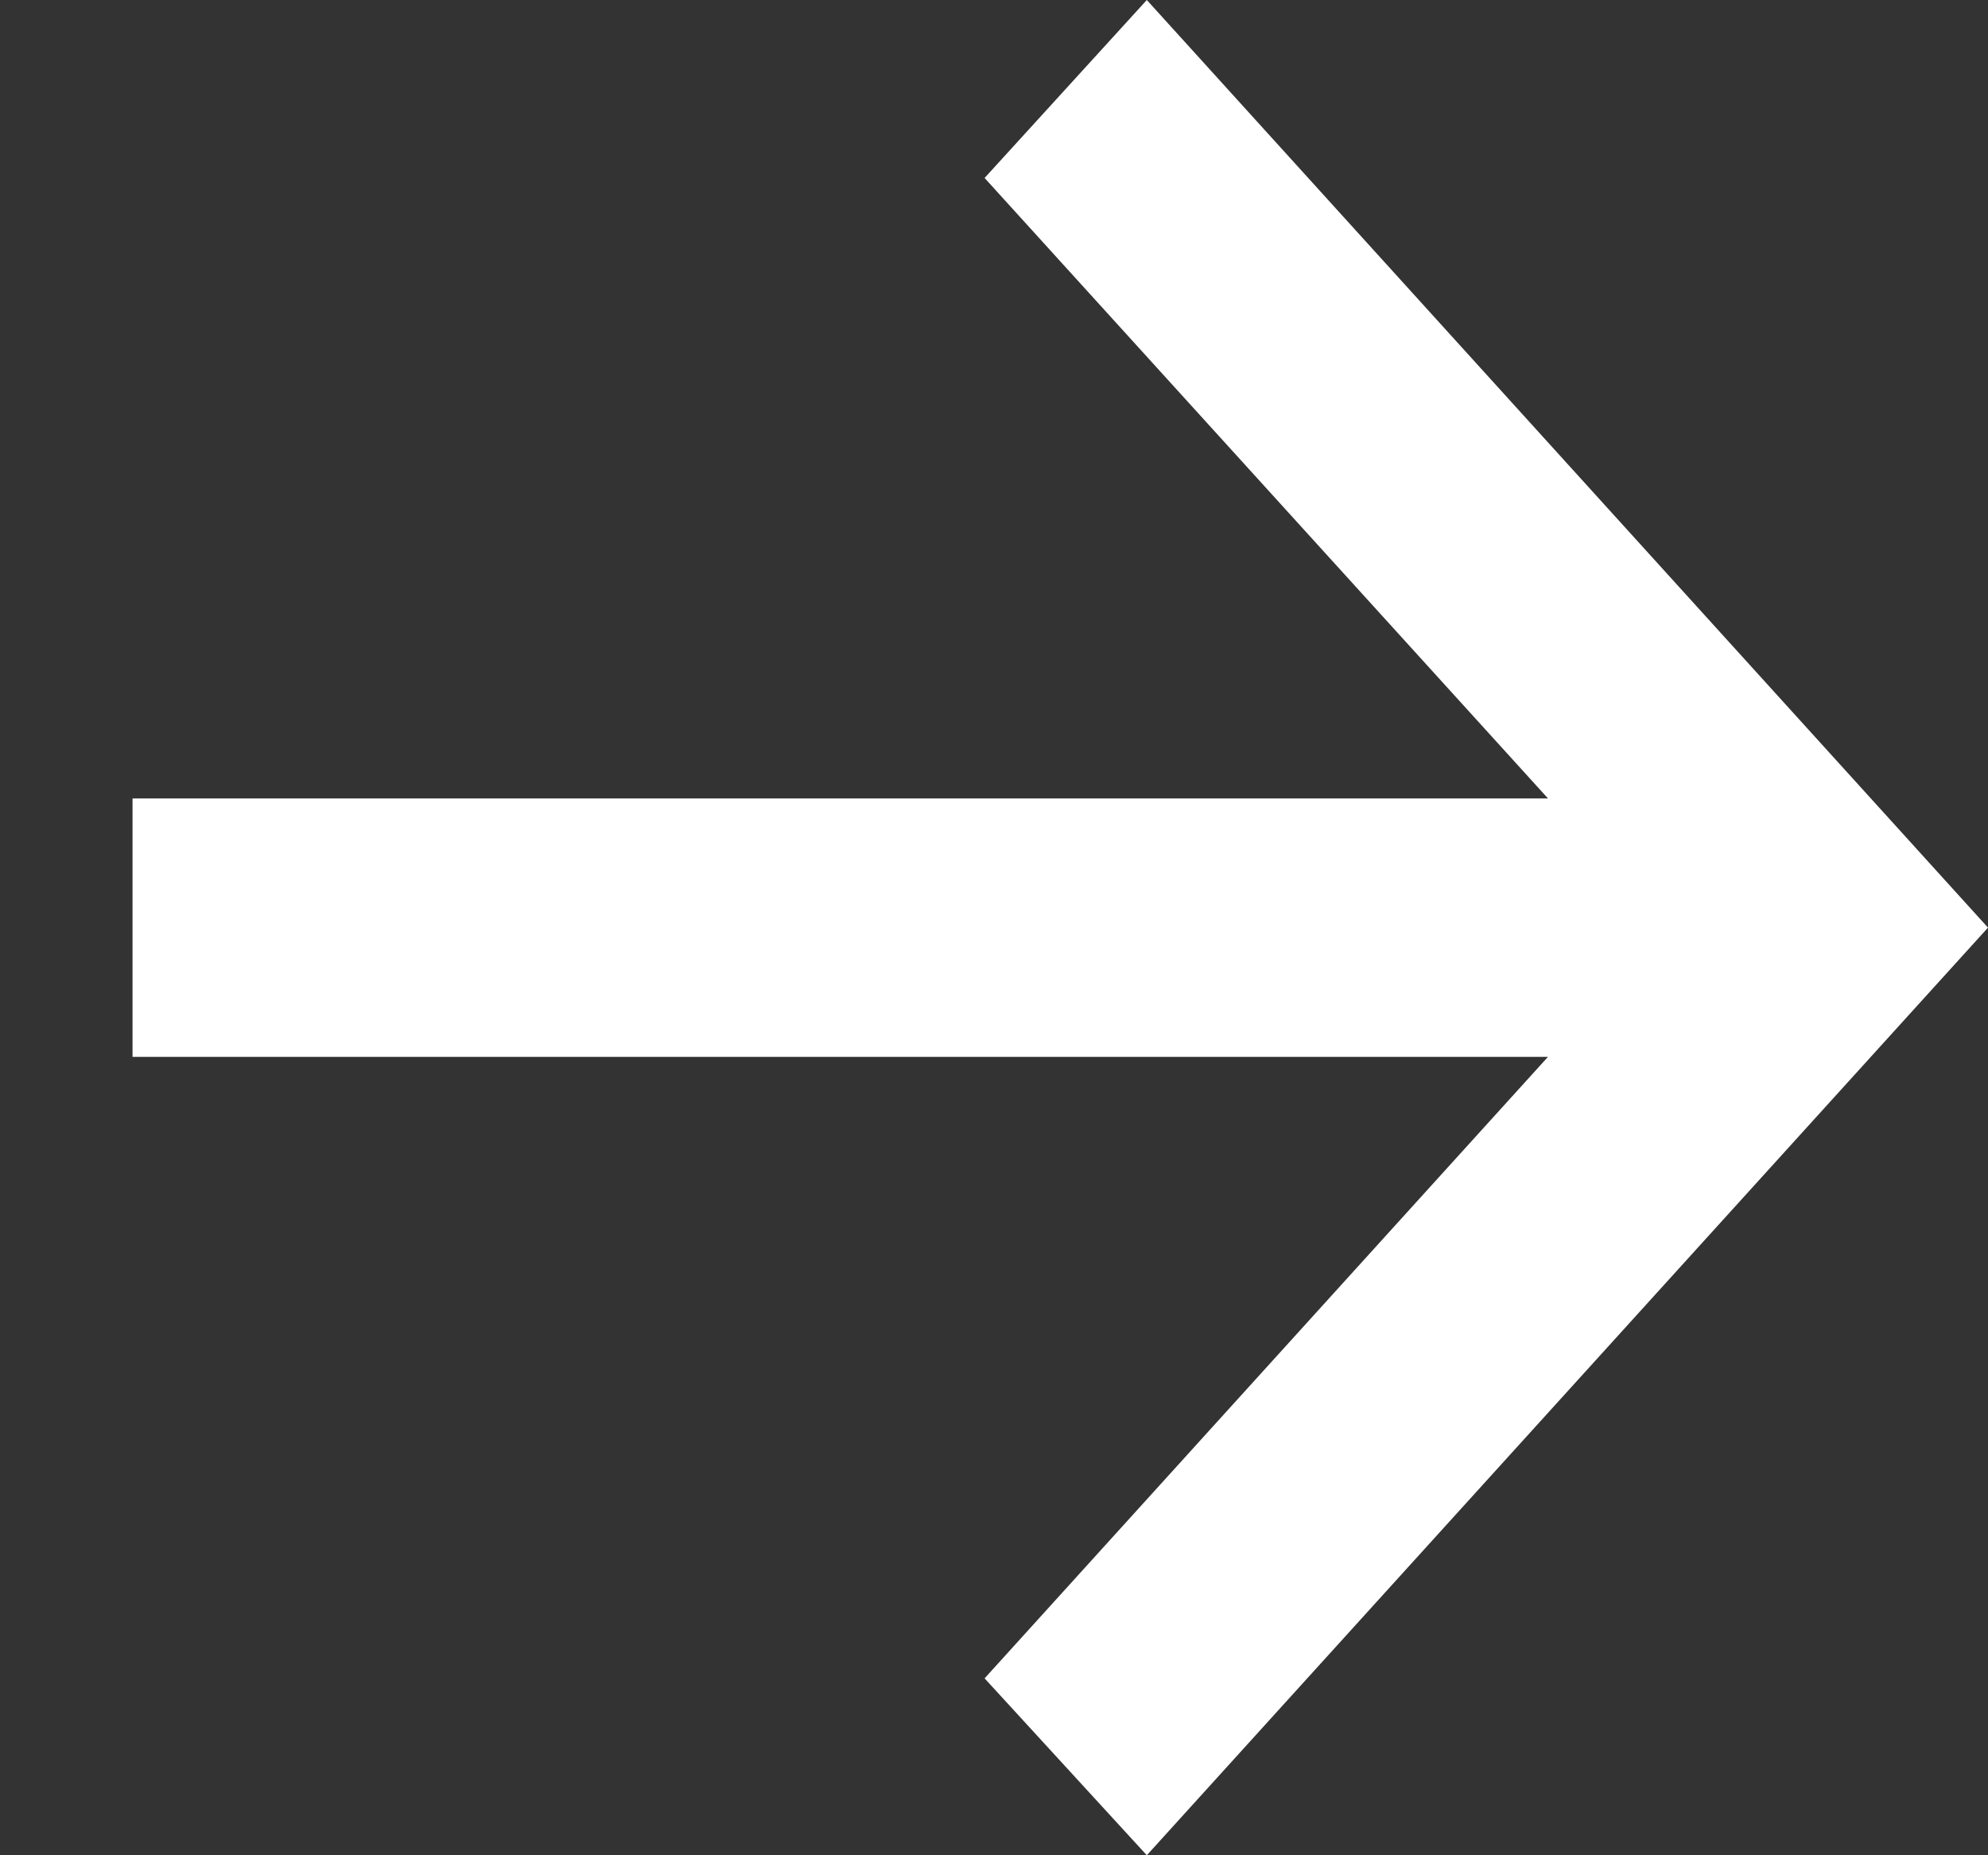
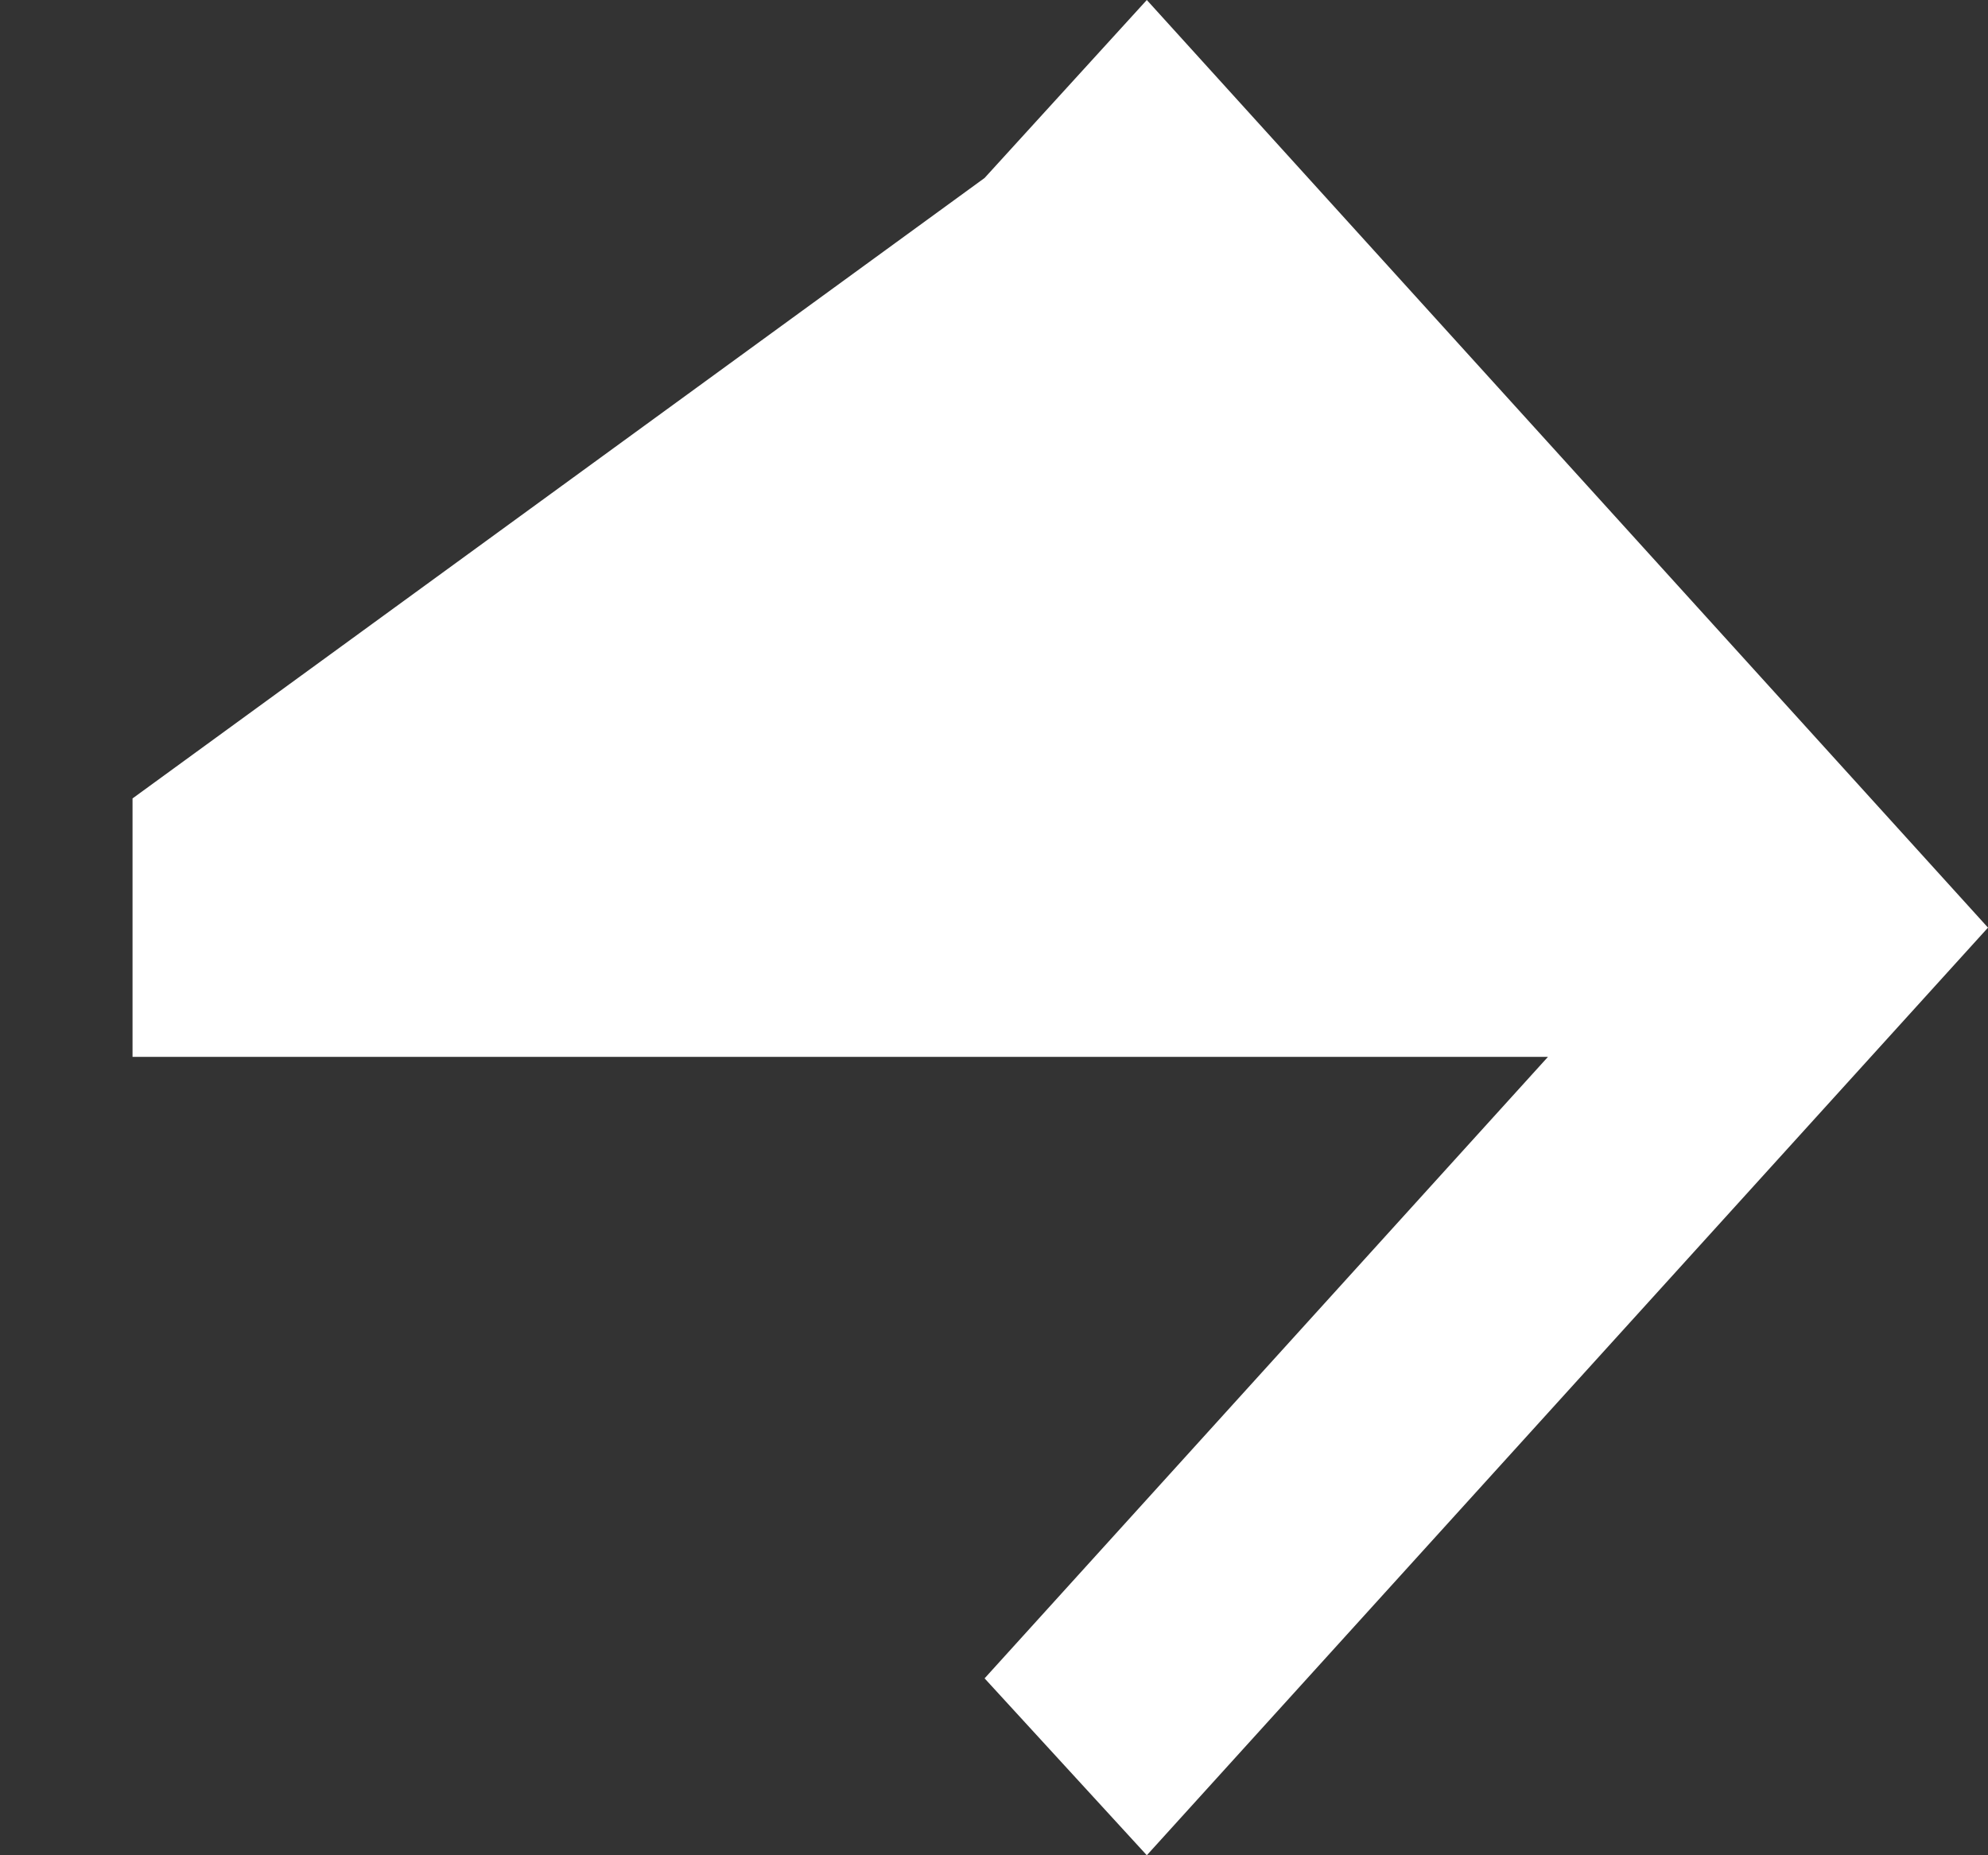
<svg xmlns="http://www.w3.org/2000/svg" width="15" height="14" viewBox="0 0 15 14" fill="none">
  <rect x="0" y="0" width="15" height="14" fill="#333333" stroke="none" />
-   <path d="M8.653 14L7.429 12.665L11.68 7.975H1V6.025H11.68L7.429 1.343L8.653 0L15 7L8.653 14Z" fill="white" />
+   <path d="M8.653 14L7.429 12.665L11.68 7.975H1V6.025L7.429 1.343L8.653 0L15 7L8.653 14Z" fill="white" />
</svg>